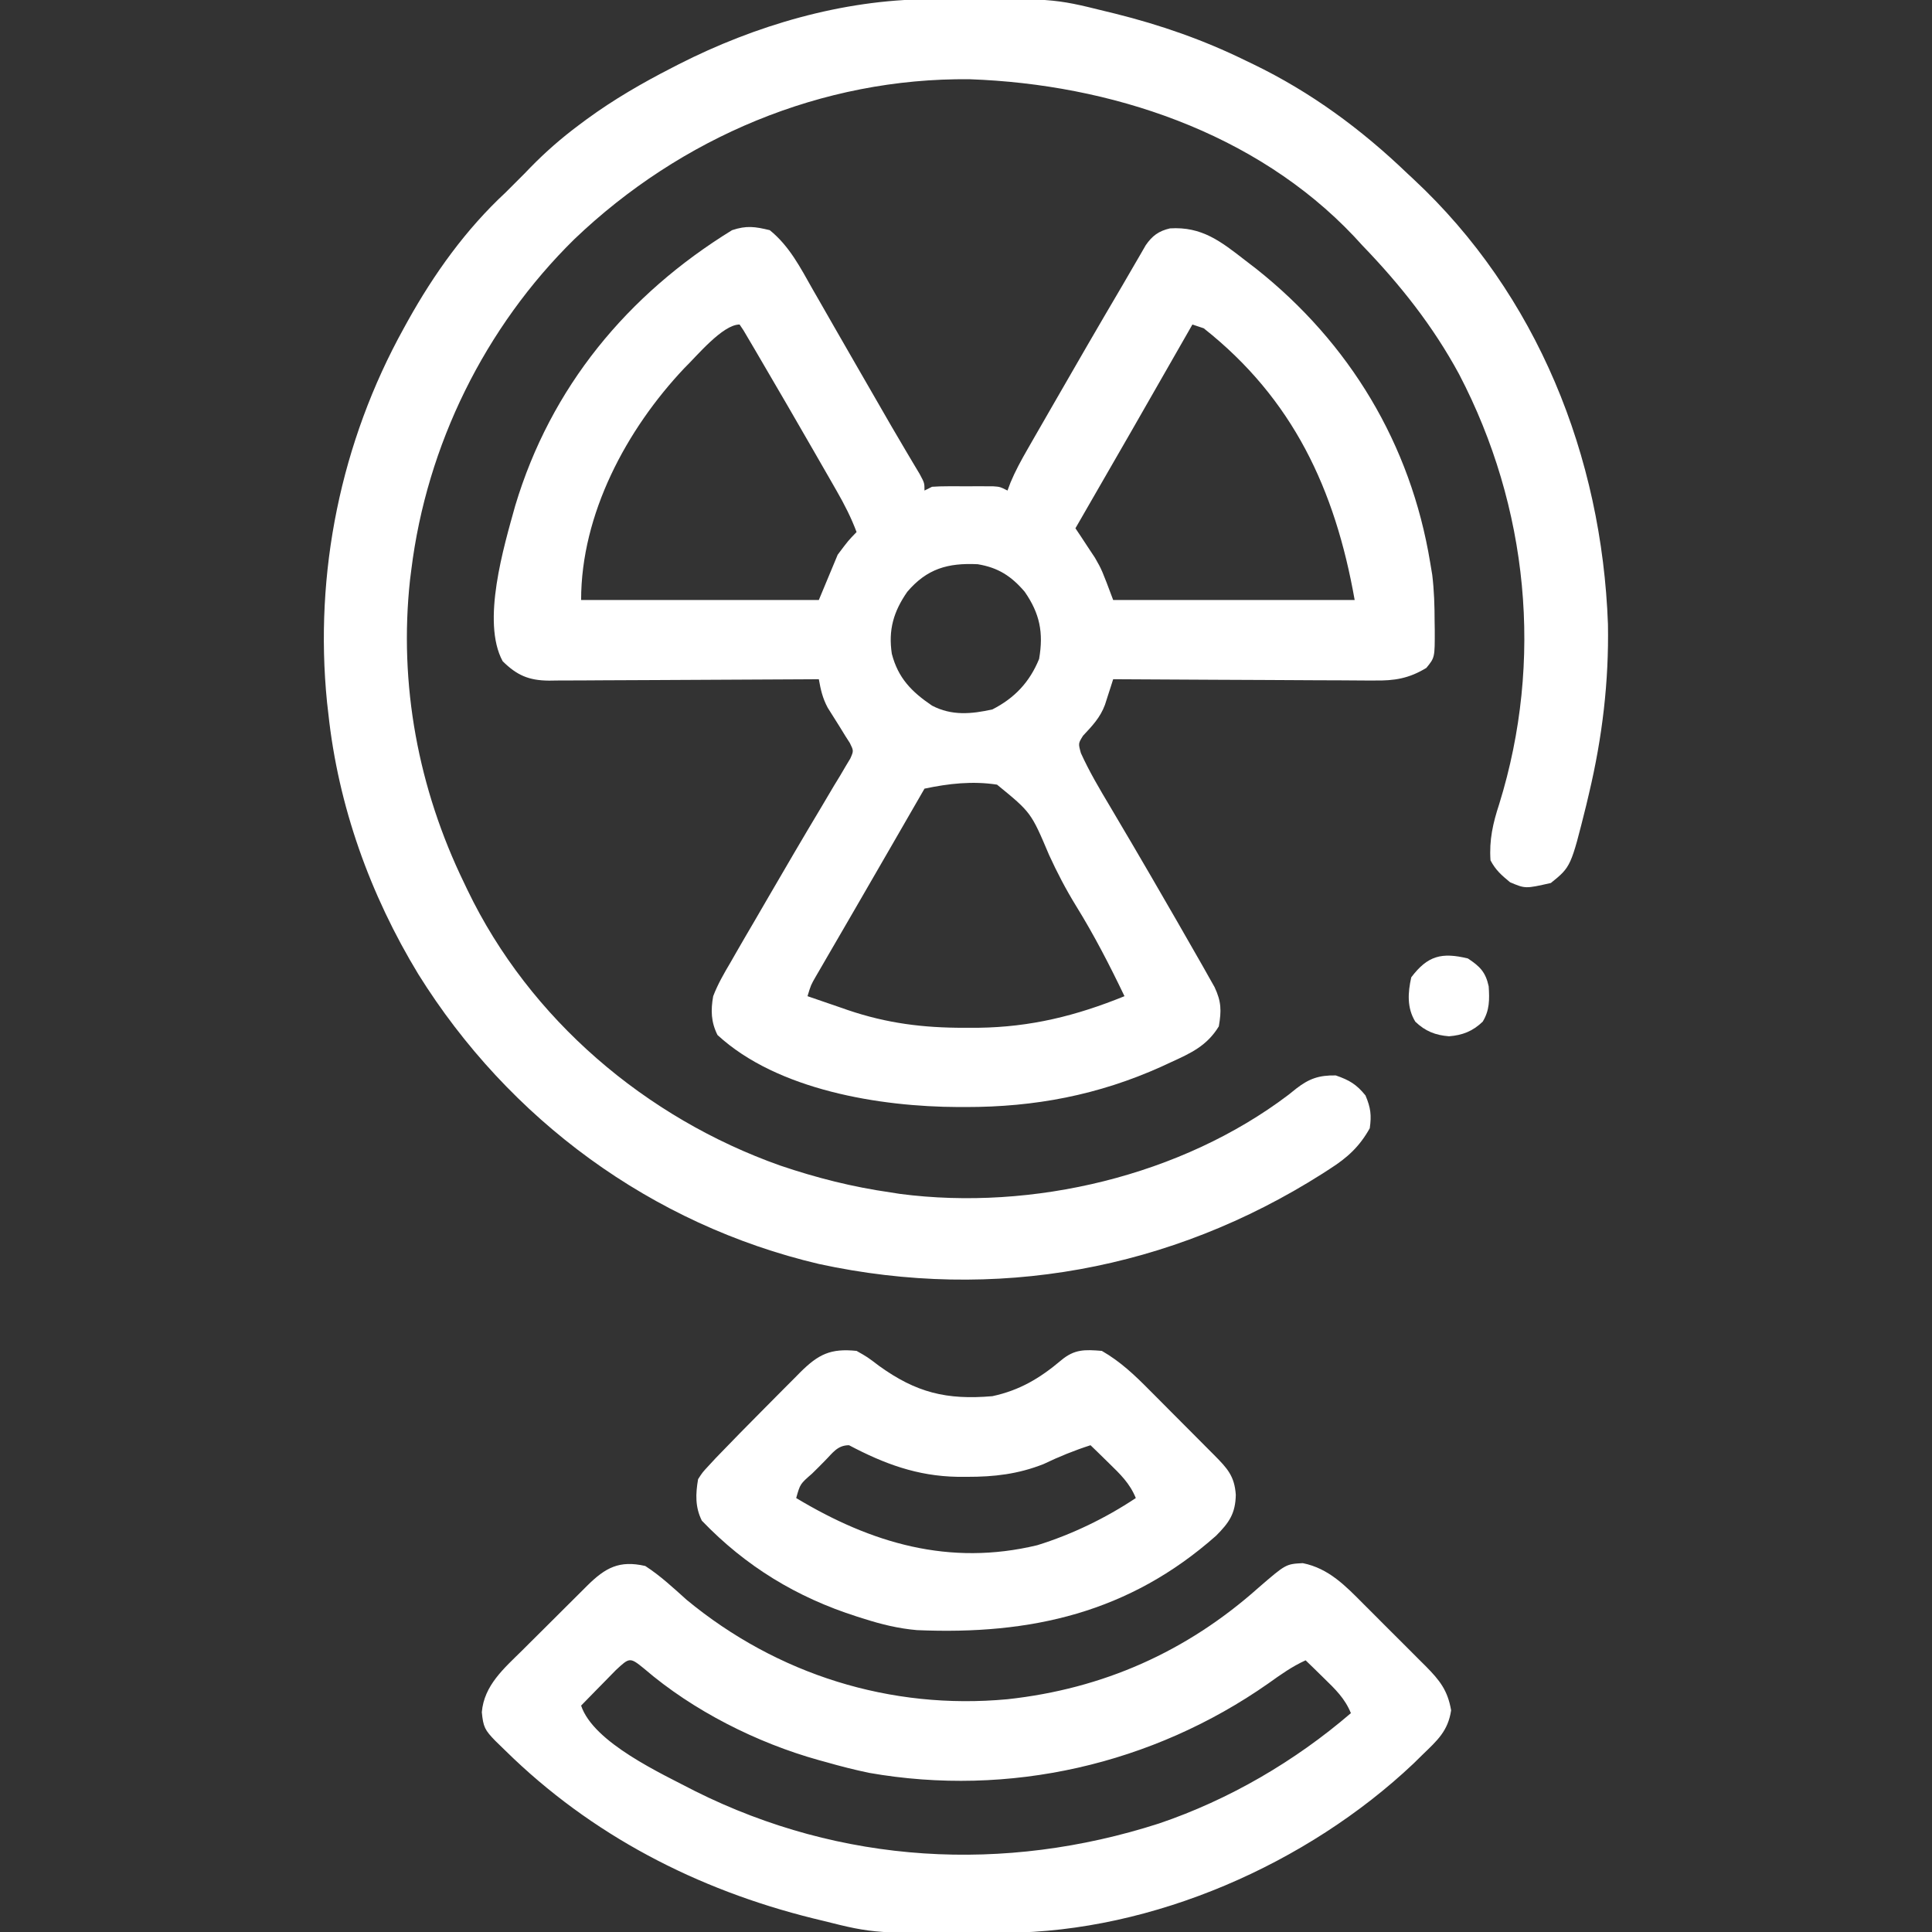
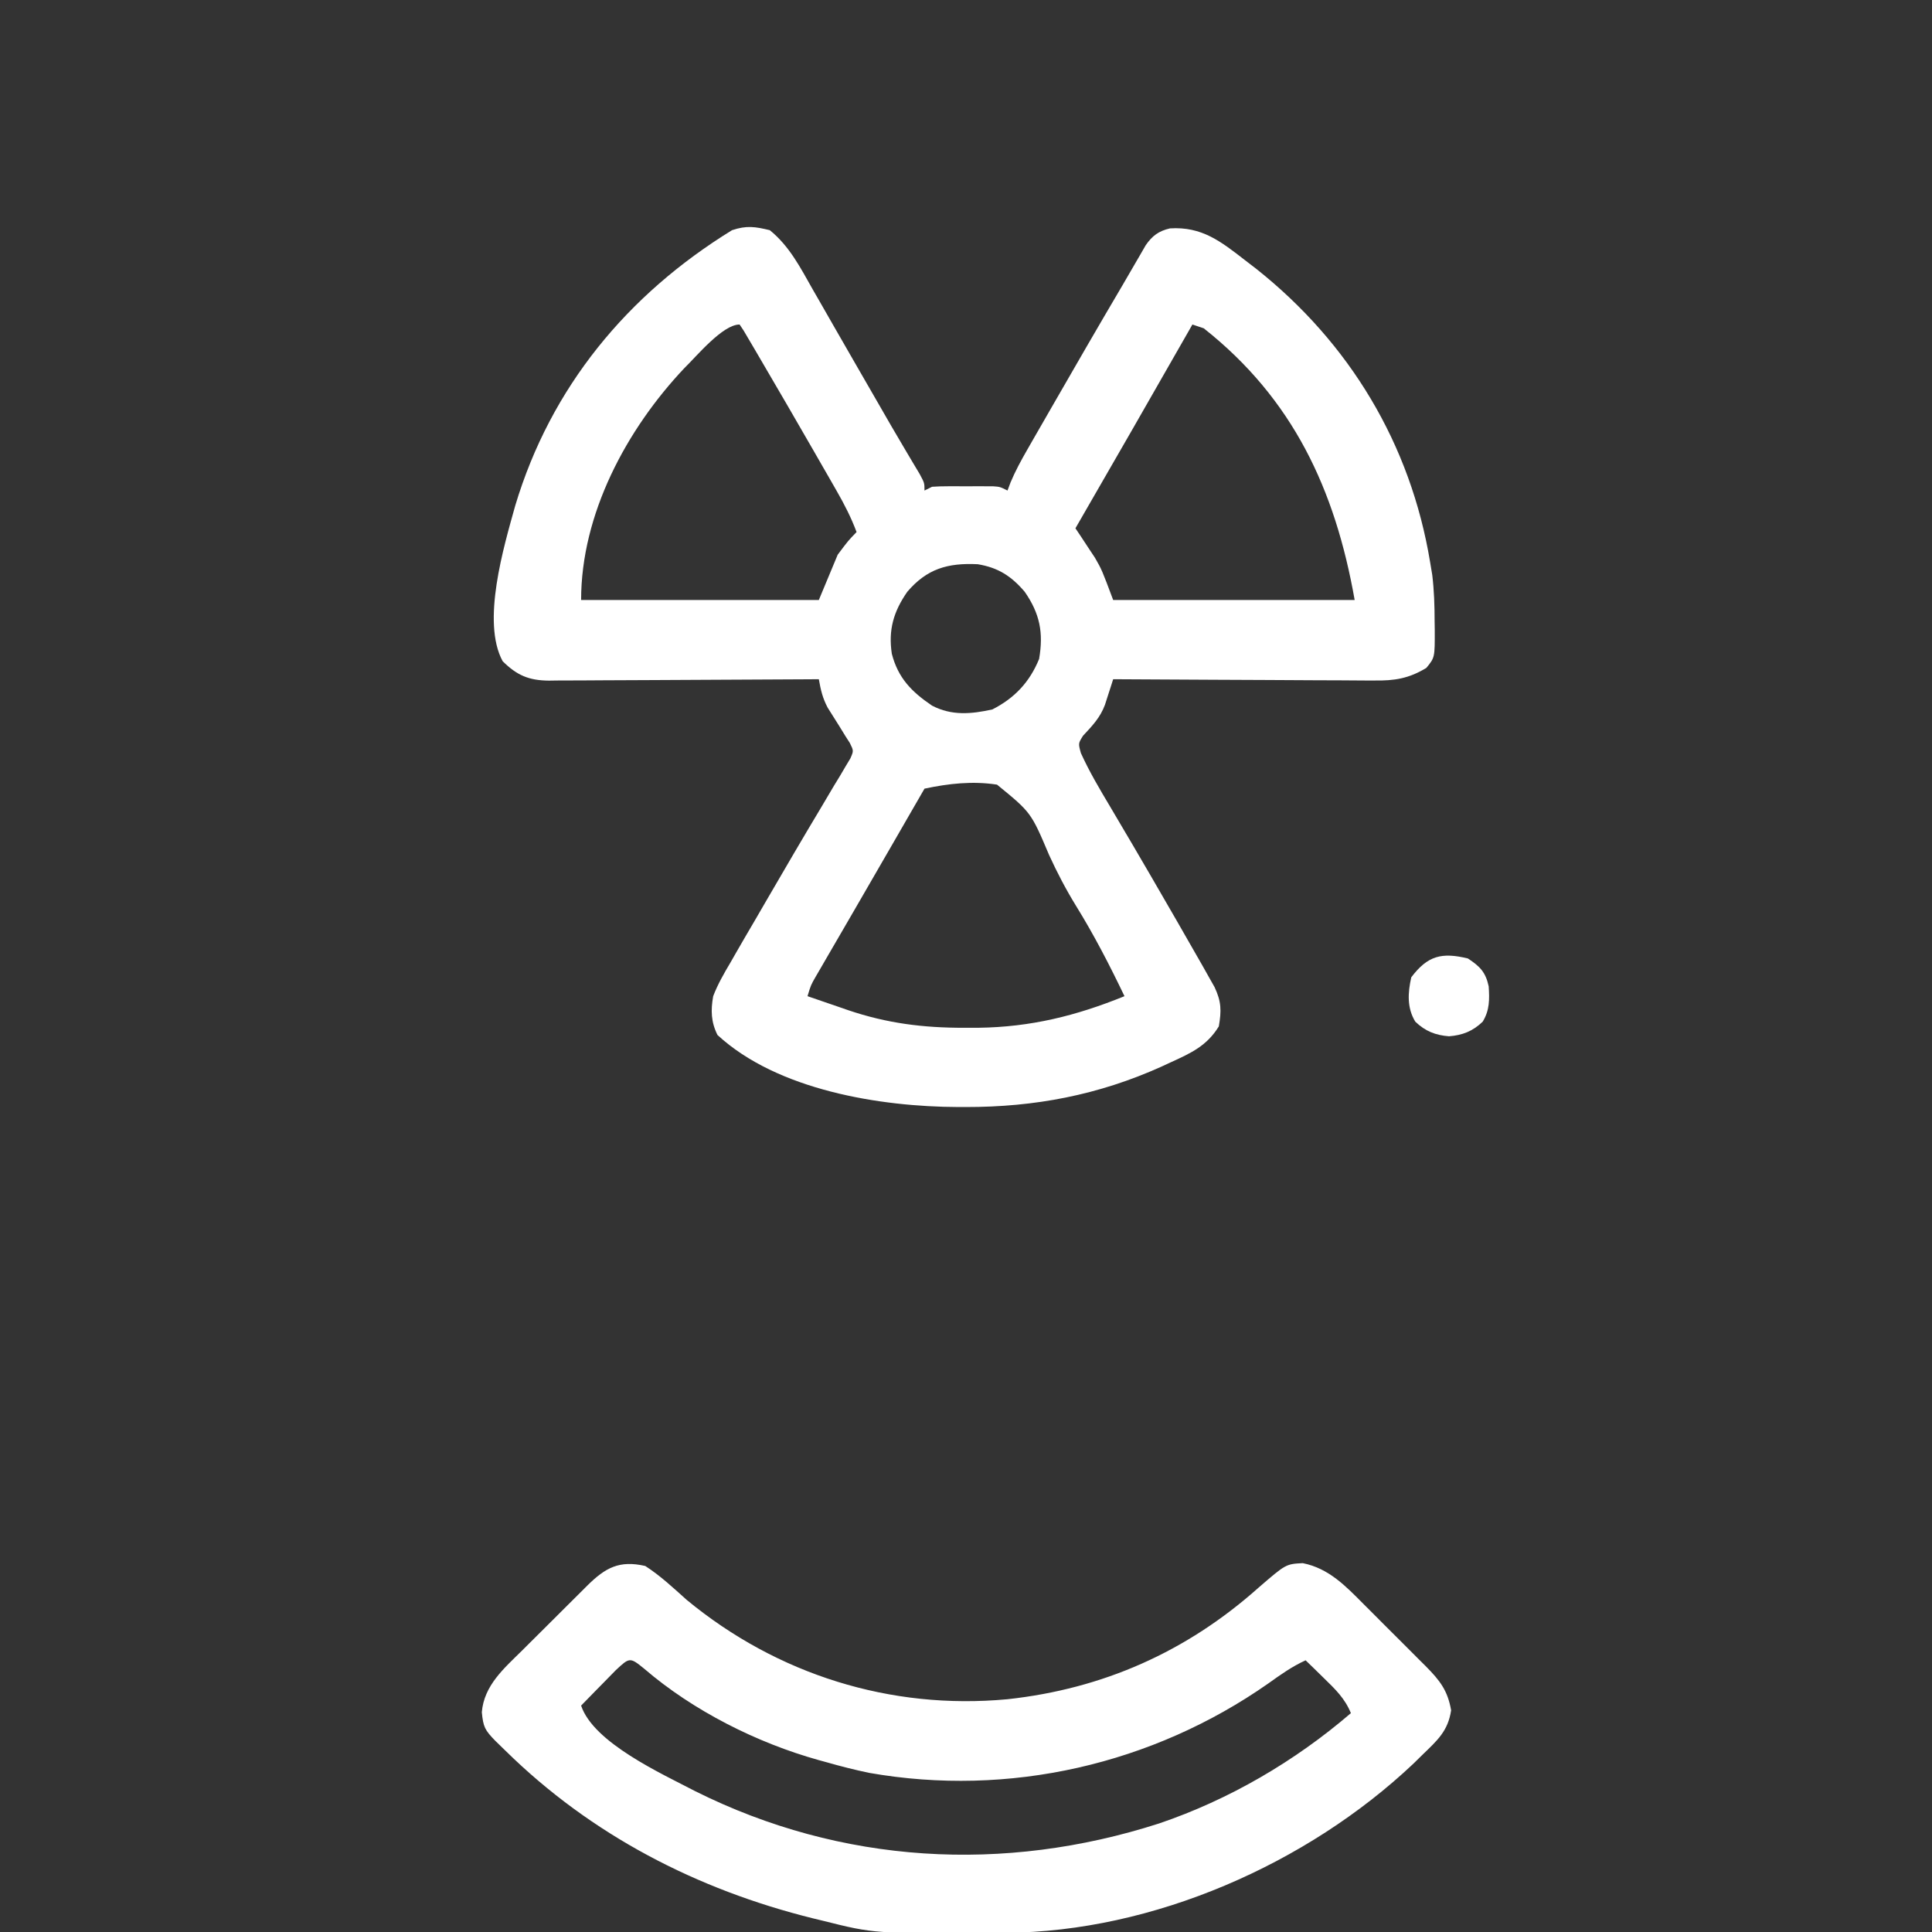
<svg xmlns="http://www.w3.org/2000/svg" version="1.1" width="512" height="512">
  <rect width="100%" height="100%" fill="#333333" stroke="none" />
  <path d="M0 0 C5.224 4.234 8.099 9.904 11.375 15.688 C11.976 16.734 12.578 17.78 13.198 18.858 C14.477 21.086 15.754 23.315 17.027 25.546 C19.01 29.017 21.004 32.481 23.004 35.941 C26.089 41.28 29.169 46.621 32.242 51.967 C33.481 54.105 34.734 56.236 35.997 58.361 C36.638 59.443 37.28 60.526 37.941 61.641 C38.527 62.621 39.113 63.601 39.717 64.61 C41 67 41 67 41 69 C41.66 68.67 42.32 68.34 43 68 C44.352 67.905 45.708 67.869 47.062 67.867 C47.859 67.866 48.656 67.865 49.477 67.863 C50.309 67.867 51.142 67.871 52 67.875 C52.833 67.871 53.665 67.867 54.523 67.863 C55.32 67.865 56.117 67.866 56.938 67.867 C57.668 67.868 58.399 67.869 59.152 67.871 C61 68 61 68 63 69 C63.264 68.294 63.528 67.588 63.8 66.861 C65.071 63.831 66.568 61.079 68.203 58.23 C68.847 57.106 69.491 55.981 70.155 54.822 C70.853 53.61 71.551 52.399 72.25 51.188 C72.968 49.937 73.686 48.687 74.404 47.436 C80.706 36.467 87.038 25.514 93.462 14.616 C94.525 12.807 95.579 10.992 96.624 9.173 C97.148 8.273 97.671 7.373 98.211 6.445 C98.675 5.639 99.14 4.832 99.619 4 C101.356 1.484 103.058 0.218 106.059 -0.477 C114.506 -1.004 119.535 2.975 126 8 C126.954 8.732 127.908 9.464 128.891 10.219 C153.68 29.884 169.836 56.7 175 88 C175.184 89.105 175.369 90.209 175.559 91.348 C176.059 95.486 176.184 99.524 176.188 103.688 C176.2 104.433 176.212 105.179 176.225 105.947 C176.244 113.254 176.244 113.254 174 116 C169.383 118.81 165.545 119.422 160.25 119.341 C159.123 119.341 159.123 119.341 157.972 119.342 C155.505 119.34 153.038 119.317 150.57 119.293 C148.853 119.287 147.135 119.283 145.417 119.28 C140.909 119.269 136.401 119.239 131.894 119.206 C127.289 119.175 122.683 119.162 118.078 119.146 C109.052 119.114 100.026 119.063 91 119 C90.803 119.622 90.606 120.243 90.403 120.884 C90.139 121.697 89.876 122.511 89.605 123.349 C89.346 124.156 89.087 124.963 88.82 125.795 C87.56 129.183 85.44 131.382 83.012 133.98 C81.741 136.017 81.741 136.017 82.445 138.566 C84.682 143.506 87.411 148.096 90.188 152.75 C91.452 154.894 92.717 157.039 93.98 159.184 C94.638 160.297 95.296 161.411 95.974 162.558 C99.348 168.291 102.675 174.051 106 179.812 C106.61 180.866 107.22 181.919 107.848 183.005 C109.576 185.997 111.291 188.997 113 192 C113.577 193.007 114.153 194.014 114.748 195.051 C115.292 196.02 115.837 196.99 116.398 197.988 C116.885 198.848 117.371 199.709 117.873 200.595 C119.676 204.441 119.722 206.811 119 211 C115.85 216.149 111.618 218.082 106.312 220.5 C105.473 220.889 104.634 221.277 103.769 221.678 C87.067 229.199 70.231 232.4 51.938 232.375 C51.259 232.374 50.58 232.374 49.881 232.373 C29.291 232.298 2.029 227.936 -13.855 213.289 C-15.586 209.829 -15.659 206.73 -15 203 C-13.775 199.805 -12.117 196.939 -10.375 194 C-9.886 193.143 -9.396 192.287 -8.892 191.404 C-7.279 188.592 -5.641 185.796 -4 183 C-2.857 181.033 -1.715 179.066 -0.574 177.098 C4.12 169.024 8.822 160.956 13.629 152.949 C14.753 151.05 15.877 149.15 17 147.25 C17.535 146.375 18.07 145.5 18.621 144.598 C19.097 143.787 19.572 142.976 20.062 142.141 C20.487 141.435 20.911 140.728 21.348 140.001 C22.239 137.972 22.239 137.972 21.213 135.891 C20.813 135.267 20.412 134.643 20 134 C19.514 133.207 19.028 132.414 18.527 131.598 C17.468 129.908 16.405 128.221 15.34 126.535 C13.981 123.964 13.505 121.841 13 119 C11.57 119.01 11.57 119.01 10.11 119.02 C1.12 119.081 -7.869 119.126 -16.86 119.155 C-21.481 119.171 -26.103 119.192 -30.725 119.226 C-35.186 119.259 -39.647 119.277 -44.108 119.285 C-45.809 119.29 -47.51 119.301 -49.211 119.317 C-51.596 119.339 -53.979 119.342 -56.364 119.341 C-57.066 119.351 -57.768 119.362 -58.491 119.373 C-63.845 119.34 -67.018 117.965 -70.789 114.227 C-76.475 103.772 -70.467 83.826 -67.459 73.009 C-58.035 41.597 -37.738 17.062 -10 0 C-6.154 -1.282 -3.933 -0.949 0 0 Z M112 25 C111.594 25.712 111.188 26.424 110.769 27.158 C100.894 44.466 90.975 61.748 81 79 C81.706 80.052 81.706 80.052 82.426 81.125 C83.048 82.074 83.671 83.022 84.312 84 C85.235 85.392 85.235 85.392 86.176 86.812 C88 90 88 90 91 98 C112.12 98 133.24 98 155 98 C149.825 68.676 138.63 44.68 115 26 C114.01 25.67 113.02 25.34 112 25 Z M-22.637 36.555 C-38.007 52.818 -50 75.258 -50 98 C-29.21 98 -8.42 98 13 98 C14.65 94.04 16.3 90.08 18 86 C20.812 82.25 20.812 82.25 23 80 C21.568 76.166 19.796 72.709 17.762 69.16 C17.112 68.024 16.463 66.888 15.793 65.718 C15.092 64.499 14.39 63.281 13.688 62.062 C12.971 60.814 12.254 59.566 11.537 58.317 C6.913 50.275 2.259 42.25 -2.438 34.25 C-2.986 33.31 -3.535 32.371 -4.101 31.403 C-4.603 30.553 -5.104 29.703 -5.621 28.828 C-6.059 28.085 -6.496 27.341 -6.947 26.575 C-7.295 26.055 -7.642 25.536 -8 25 C-12.493 25 -19.361 33.381 -22.637 36.555 Z M36.438 95.832 C32.793 101.081 31.387 105.928 32.34 112.258 C34.009 118.694 37.575 122.324 43 126 C48.198 128.712 53.401 128.251 59 127 C64.882 124.003 68.878 119.753 71.375 113.625 C72.577 106.654 71.56 101.59 67.562 95.832 C64.02 91.679 60.526 89.415 55.098 88.523 C47.162 88.143 41.652 89.719 36.438 95.832 Z M41 148 C40.624 148.651 40.248 149.303 39.861 149.974 C38.716 151.959 37.571 153.943 36.426 155.927 C35.09 158.245 33.753 160.562 32.417 162.879 C29.205 168.451 25.99 174.021 22.76 179.583 C21.716 181.382 20.672 183.181 19.629 184.981 C18.309 187.258 16.987 189.534 15.662 191.808 C15.064 192.84 14.467 193.871 13.852 194.934 C13.06 196.296 13.06 196.296 12.252 197.685 C10.888 200.047 10.888 200.047 10 203 C12.789 203.966 15.581 204.923 18.375 205.875 C19.15 206.144 19.924 206.414 20.723 206.691 C31.06 210.194 40.645 211.39 51.562 211.375 C52.797 211.373 54.031 211.372 55.302 211.37 C69.155 211.185 81.168 208.21 94 203 C90.076 194.802 85.946 186.792 81.16 179.061 C78.466 174.676 76.161 170.265 74.02 165.582 C69.243 154.306 69.243 154.306 60.222 146.938 C53.723 145.934 47.4 146.644 41 148 Z " fill="#FFFFFF" transform="translate(204,61)" />
-   <path d="M0 0 C0.736 -0.007 1.473 -0.014 2.232 -0.021 C33.088 -0.25 33.088 -0.25 47.012 3.203 C47.852 3.407 48.691 3.611 49.557 3.821 C61.573 6.819 72.895 10.755 84.012 16.203 C84.697 16.532 85.382 16.86 86.088 17.198 C101.414 24.608 114.738 34.419 127.012 46.203 C127.529 46.684 128.047 47.165 128.58 47.661 C161.429 78.256 178.516 121.175 180.137 165.633 C180.399 180.88 178.647 195.556 175.137 210.391 C174.892 211.429 174.648 212.468 174.396 213.539 C170.322 229.909 170.322 229.909 165.012 234.203 C158.256 235.729 158.256 235.729 154.199 234.016 C151.918 232.125 150.398 230.829 149.012 228.203 C148.636 222.804 149.657 218.342 151.324 213.266 C163.1 175.311 159.06 134.577 140.699 99.391 C133.766 86.576 125.094 75.659 115.012 65.203 C114.296 64.425 113.581 63.646 112.844 62.844 C86.738 35.22 48.164 22.525 11.012 21.203 C-28.177 20.775 -65.584 36.651 -93.748 63.56 C-117.485 86.867 -132.891 118.142 -136.988 151.203 C-137.099 152.077 -137.21 152.951 -137.324 153.852 C-140.337 181.616 -135.136 209.189 -122.988 234.203 C-122.691 234.828 -122.393 235.453 -122.087 236.096 C-105.609 270.327 -74.845 296.484 -39.193 309.099 C-29.563 312.364 -20.057 314.761 -9.988 316.203 C-8.749 316.398 -8.749 316.398 -7.484 316.598 C27.61 321.175 67.135 311.816 95.48 290.332 C96.151 289.794 96.821 289.257 97.512 288.703 C100.931 286.046 103.58 285.121 108.012 285.203 C111.613 286.45 113.488 287.557 115.887 290.516 C117.25 293.772 117.512 295.7 117.012 299.203 C114.293 304.069 111.082 307.002 106.449 309.953 C105.472 310.586 105.472 310.586 104.476 311.232 C64.267 336.766 17.686 345.279 -28.957 335.172 C-73.292 324.728 -111.112 296.92 -135.129 258.372 C-147.929 237.301 -156.366 213.787 -158.988 189.203 C-159.153 187.776 -159.153 187.776 -159.32 186.32 C-162.753 151.993 -155.683 117.356 -138.988 87.203 C-138.466 86.254 -138.466 86.254 -137.934 85.287 C-130.937 72.723 -122.562 61.022 -111.988 51.203 C-111.163 50.378 -110.338 49.553 -109.488 48.703 C-108.663 47.878 -107.838 47.053 -106.988 46.203 C-106.489 45.685 -105.989 45.168 -105.474 44.634 C-101.42 40.477 -97.206 36.795 -92.551 33.328 C-91.861 32.814 -91.172 32.3 -90.461 31.771 C-83.329 26.564 -75.841 22.223 -67.988 18.203 C-67.063 17.726 -67.063 17.726 -66.119 17.239 C-45.884 6.947 -22.8 0.146 0 0 Z " fill="#FFFFFF" transform="translate(245.988,-0.203)" />
  <path d="M0 0 C4.017 2.596 7.445 5.813 11 9 C34.95 28.761 64.988 38.216 96 35.312 C121.31 32.56 143.484 22.728 162.562 5.715 C169.766 -0.511 169.766 -0.511 174.25 -0.75 C181.158 0.632 185.62 5.319 190.422 10.156 C191.008 10.74 191.594 11.325 192.198 11.926 C193.427 13.154 194.654 14.385 195.878 15.618 C197.751 17.501 199.635 19.374 201.52 21.246 C202.717 22.445 203.913 23.644 205.109 24.844 C205.671 25.401 206.232 25.959 206.811 26.533 C210.586 30.354 212.649 32.974 213.562 38.25 C212.738 43.747 209.909 46.221 206 50 C204.801 51.178 204.801 51.178 203.578 52.379 C175.452 78.965 134.53 96.968 95.574 97.203 C94.793 97.21 94.012 97.217 93.208 97.225 C60.741 97.451 60.741 97.451 47 94 C46.179 93.801 45.358 93.603 44.512 93.398 C13.712 85.774 -14.306 71.306 -37 49 C-37.913 48.112 -38.825 47.224 -39.766 46.309 C-42.504 43.48 -42.935 42.681 -43.312 38.75 C-42.719 31.629 -37.41 27.12 -32.555 22.324 C-31.944 21.714 -31.333 21.103 -30.703 20.474 C-29.419 19.193 -28.133 17.915 -26.845 16.639 C-24.869 14.681 -22.901 12.715 -20.934 10.748 C-19.683 9.502 -18.431 8.257 -17.18 7.012 C-16.59 6.423 -16 5.835 -15.393 5.228 C-10.574 0.465 -6.909 -1.578 0 0 Z M-7.82 27.625 C-8.927 28.745 -10.028 29.87 -11.125 31 C-11.97 31.859 -11.97 31.859 -12.832 32.734 C-14.226 34.152 -15.614 35.575 -17 37 C-13.712 46.865 4.349 55.032 13.242 59.684 C52.004 79.032 95.084 81.446 136.125 68.25 C154.656 61.979 172.182 51.752 187 39 C185.413 35.097 182.866 32.665 179.875 29.75 C178.965 28.858 178.055 27.966 177.117 27.047 C176.419 26.371 175.72 25.696 175 25 C171.394 26.639 168.34 28.824 165.125 31.125 C134.482 52.591 96.4 61.355 59.302 54.822 C55.491 54.022 51.743 53.074 48 52 C47.002 51.727 47.002 51.727 45.983 51.449 C29.605 46.883 12.666 38.357 -0.273 27.23 C-4.089 24.109 -4.175 24.232 -7.82 27.625 Z " fill="#FFFFFF" transform="translate(171,415)" />
-   <path d="M0 0 C2.875 1.625 2.875 1.625 6 4 C15.81 11.056 23.832 13.053 36 12 C43.238 10.444 48.606 7.232 54.223 2.488 C57.747 -0.463 60.461 -0.378 65 0 C69.925 2.827 73.721 6.441 77.676 10.445 C78.286 11.056 78.897 11.667 79.526 12.297 C80.807 13.581 82.085 14.867 83.361 16.155 C85.319 18.131 87.285 20.099 89.252 22.066 C90.498 23.317 91.743 24.569 92.988 25.82 C93.871 26.705 93.871 26.705 94.772 27.607 C98.265 31.142 100.154 33.158 100.5 38.125 C100.405 43.105 98.744 45.497 95.293 48.969 C72.252 69.38 46.262 75.309 16 74 C11.155 73.578 6.628 72.488 2 71 C1.38 70.807 0.761 70.613 0.123 70.414 C-15.876 65.316 -29.357 57.12 -41 45 C-42.798 41.404 -42.672 37.91 -42 34 C-40.848 32.209 -40.848 32.209 -39.23 30.469 C-38.595 29.782 -37.959 29.094 -37.304 28.386 C-33.046 23.976 -28.773 19.587 -24.438 15.252 C-22.8 13.612 -21.17 11.965 -19.541 10.316 C-18.493 9.265 -17.444 8.214 -16.395 7.164 C-15.912 6.675 -15.43 6.185 -14.933 5.681 C-10.109 0.889 -6.889 -0.713 0 0 Z M-8.441 29.168 C-8.997 29.731 -9.553 30.295 -10.125 30.875 C-10.97 31.708 -10.97 31.708 -11.832 32.559 C-14.955 35.27 -14.955 35.27 -16 39 C3.916 50.978 24.58 57.101 47.875 51.5 C57.016 48.67 66.036 44.309 74 39 C72.413 35.097 69.866 32.665 66.875 29.75 C65.51 28.412 65.51 28.412 64.117 27.047 C63.419 26.371 62.72 25.696 62 25 C57.667 26.391 53.635 28.036 49.539 30 C42.793 32.657 36.497 33.389 29.312 33.375 C28.437 33.373 27.561 33.372 26.659 33.37 C16.032 33.171 7.306 29.916 -2 25 C-5.107 25 -6.354 27.091 -8.441 29.168 Z " fill="#FFFFFF" transform="translate(227,358)" />
  <path d="M0 0 C3.187 2.102 4.696 3.599 5.516 7.379 C5.744 10.863 5.782 13.721 3.926 16.758 C1.28 19.295 -1.435 20.351 -5 20.625 C-8.565 20.351 -11.28 19.295 -13.926 16.758 C-16.173 13.08 -15.914 9.092 -15 5 C-10.643 -0.77 -6.917 -1.67 0 0 Z " fill="#FFFFFF" transform="translate(389,254)" />
</svg>